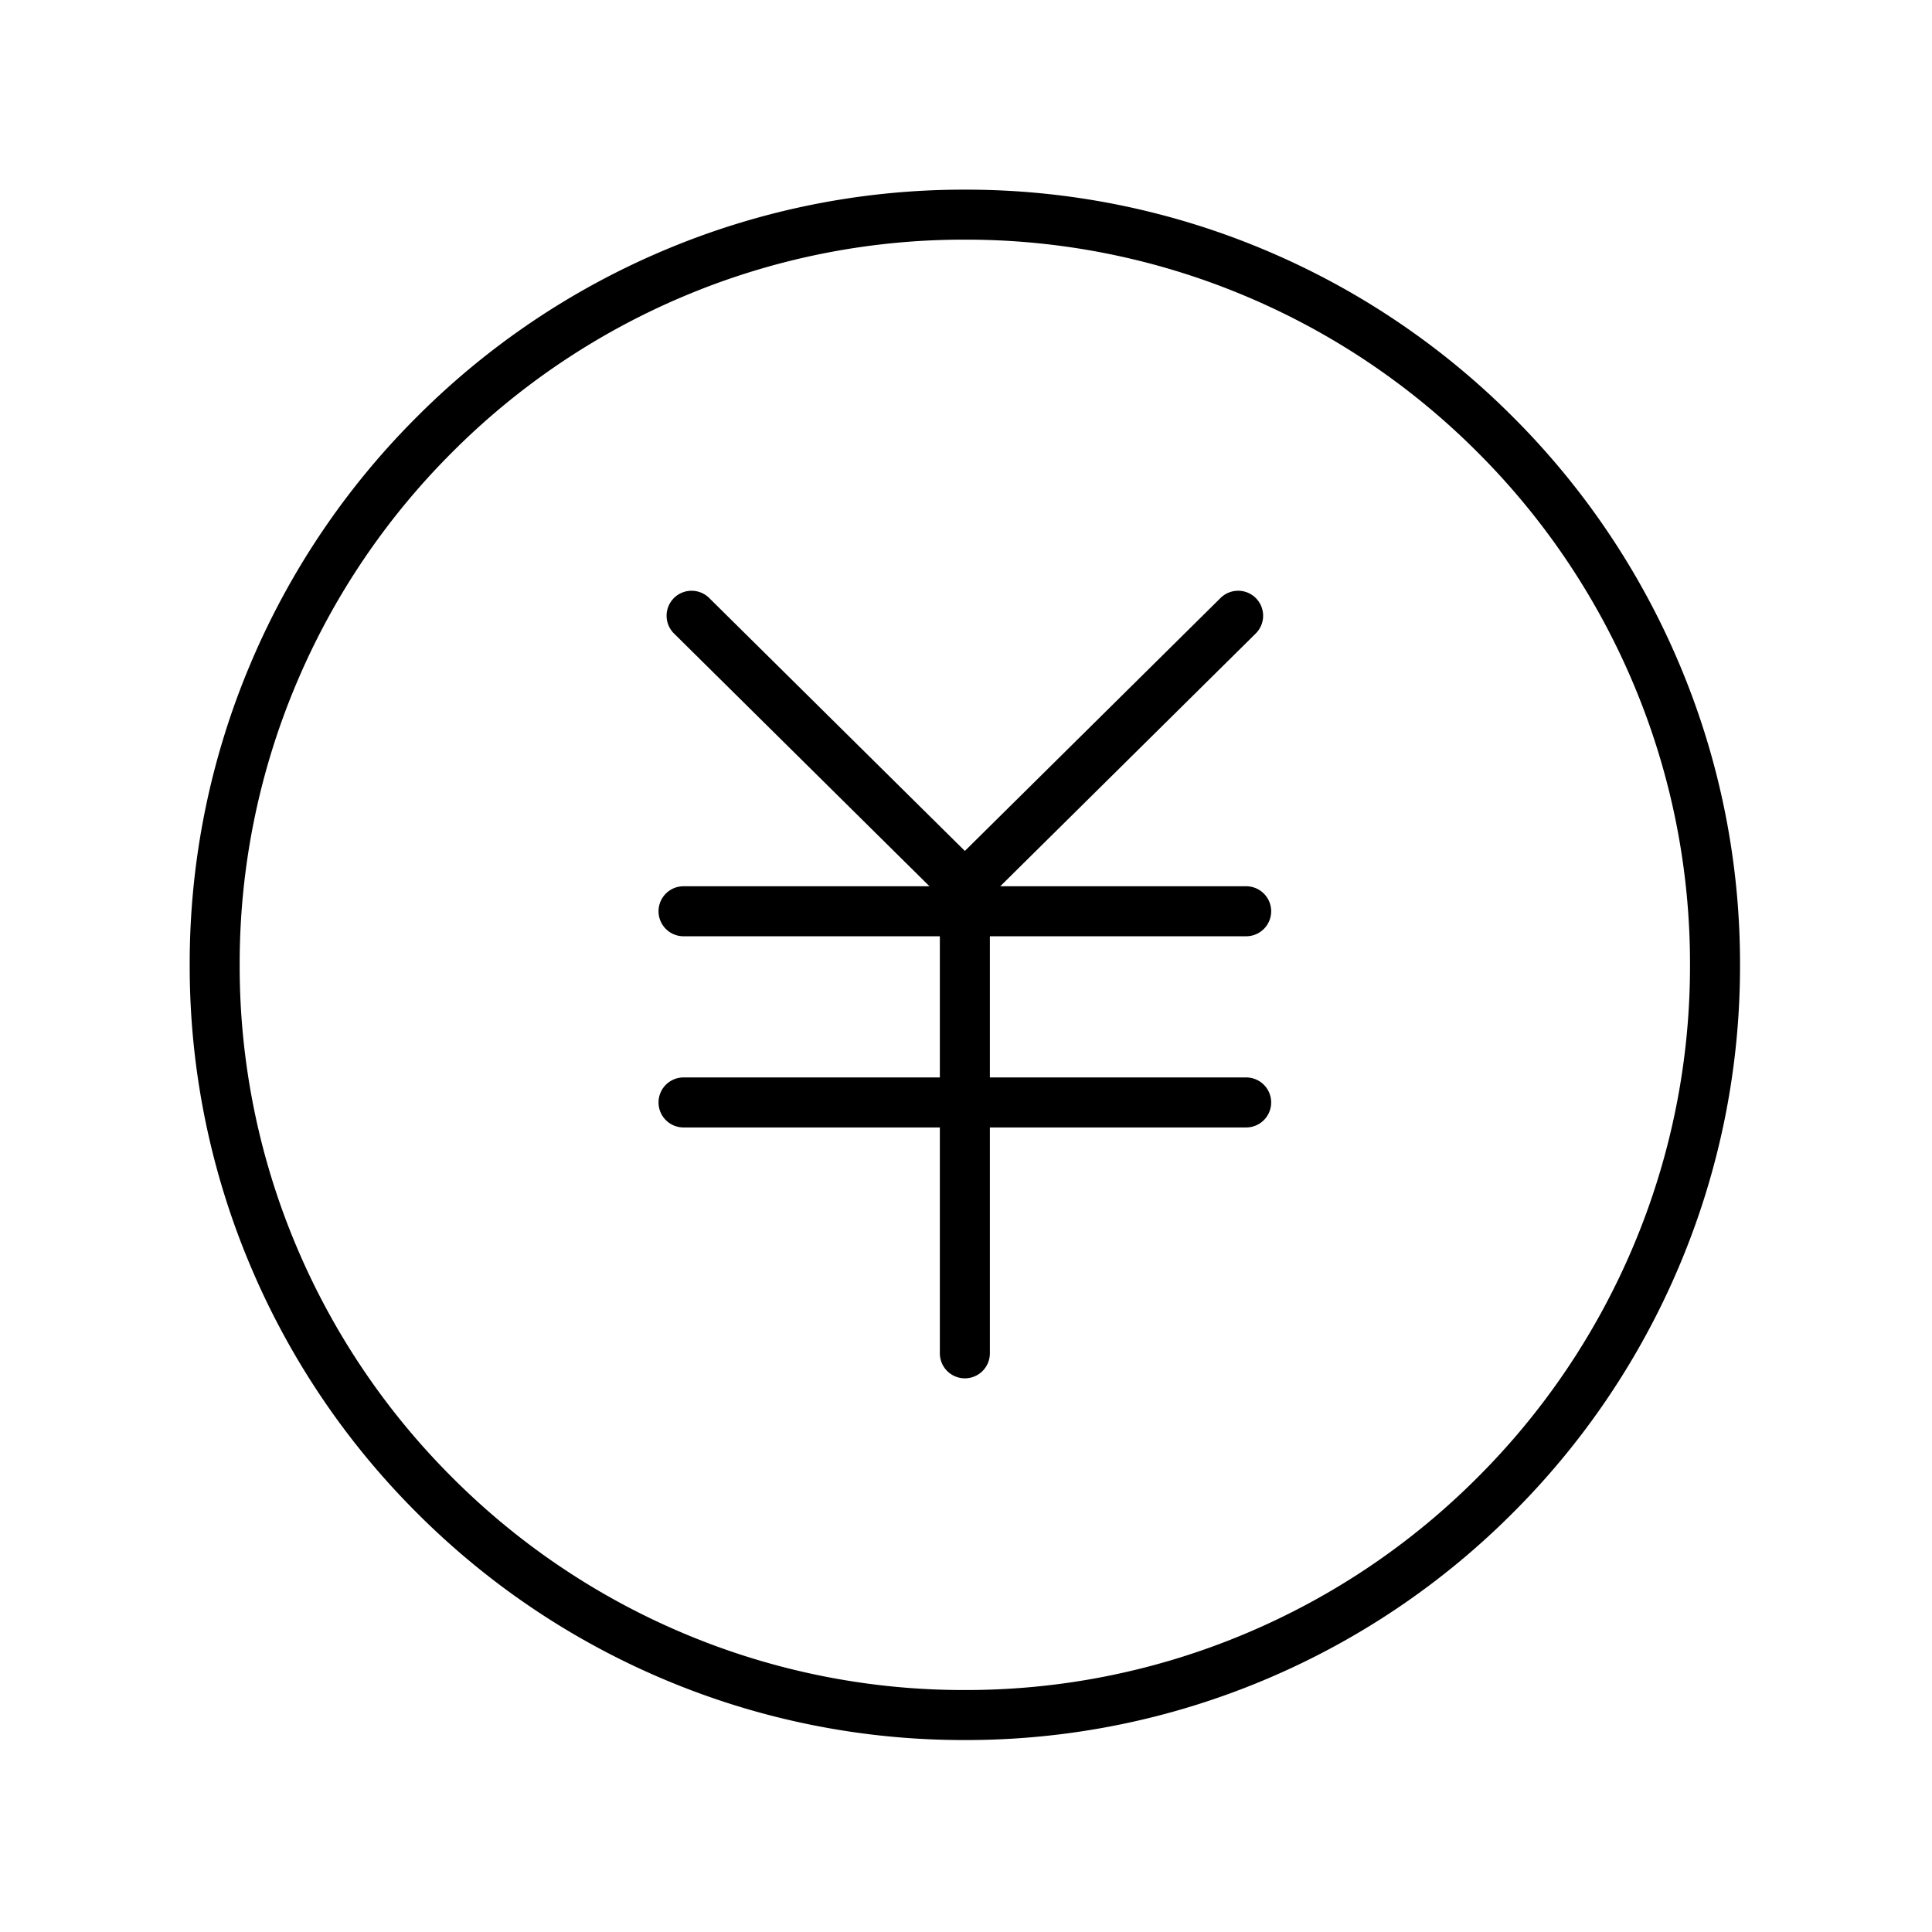
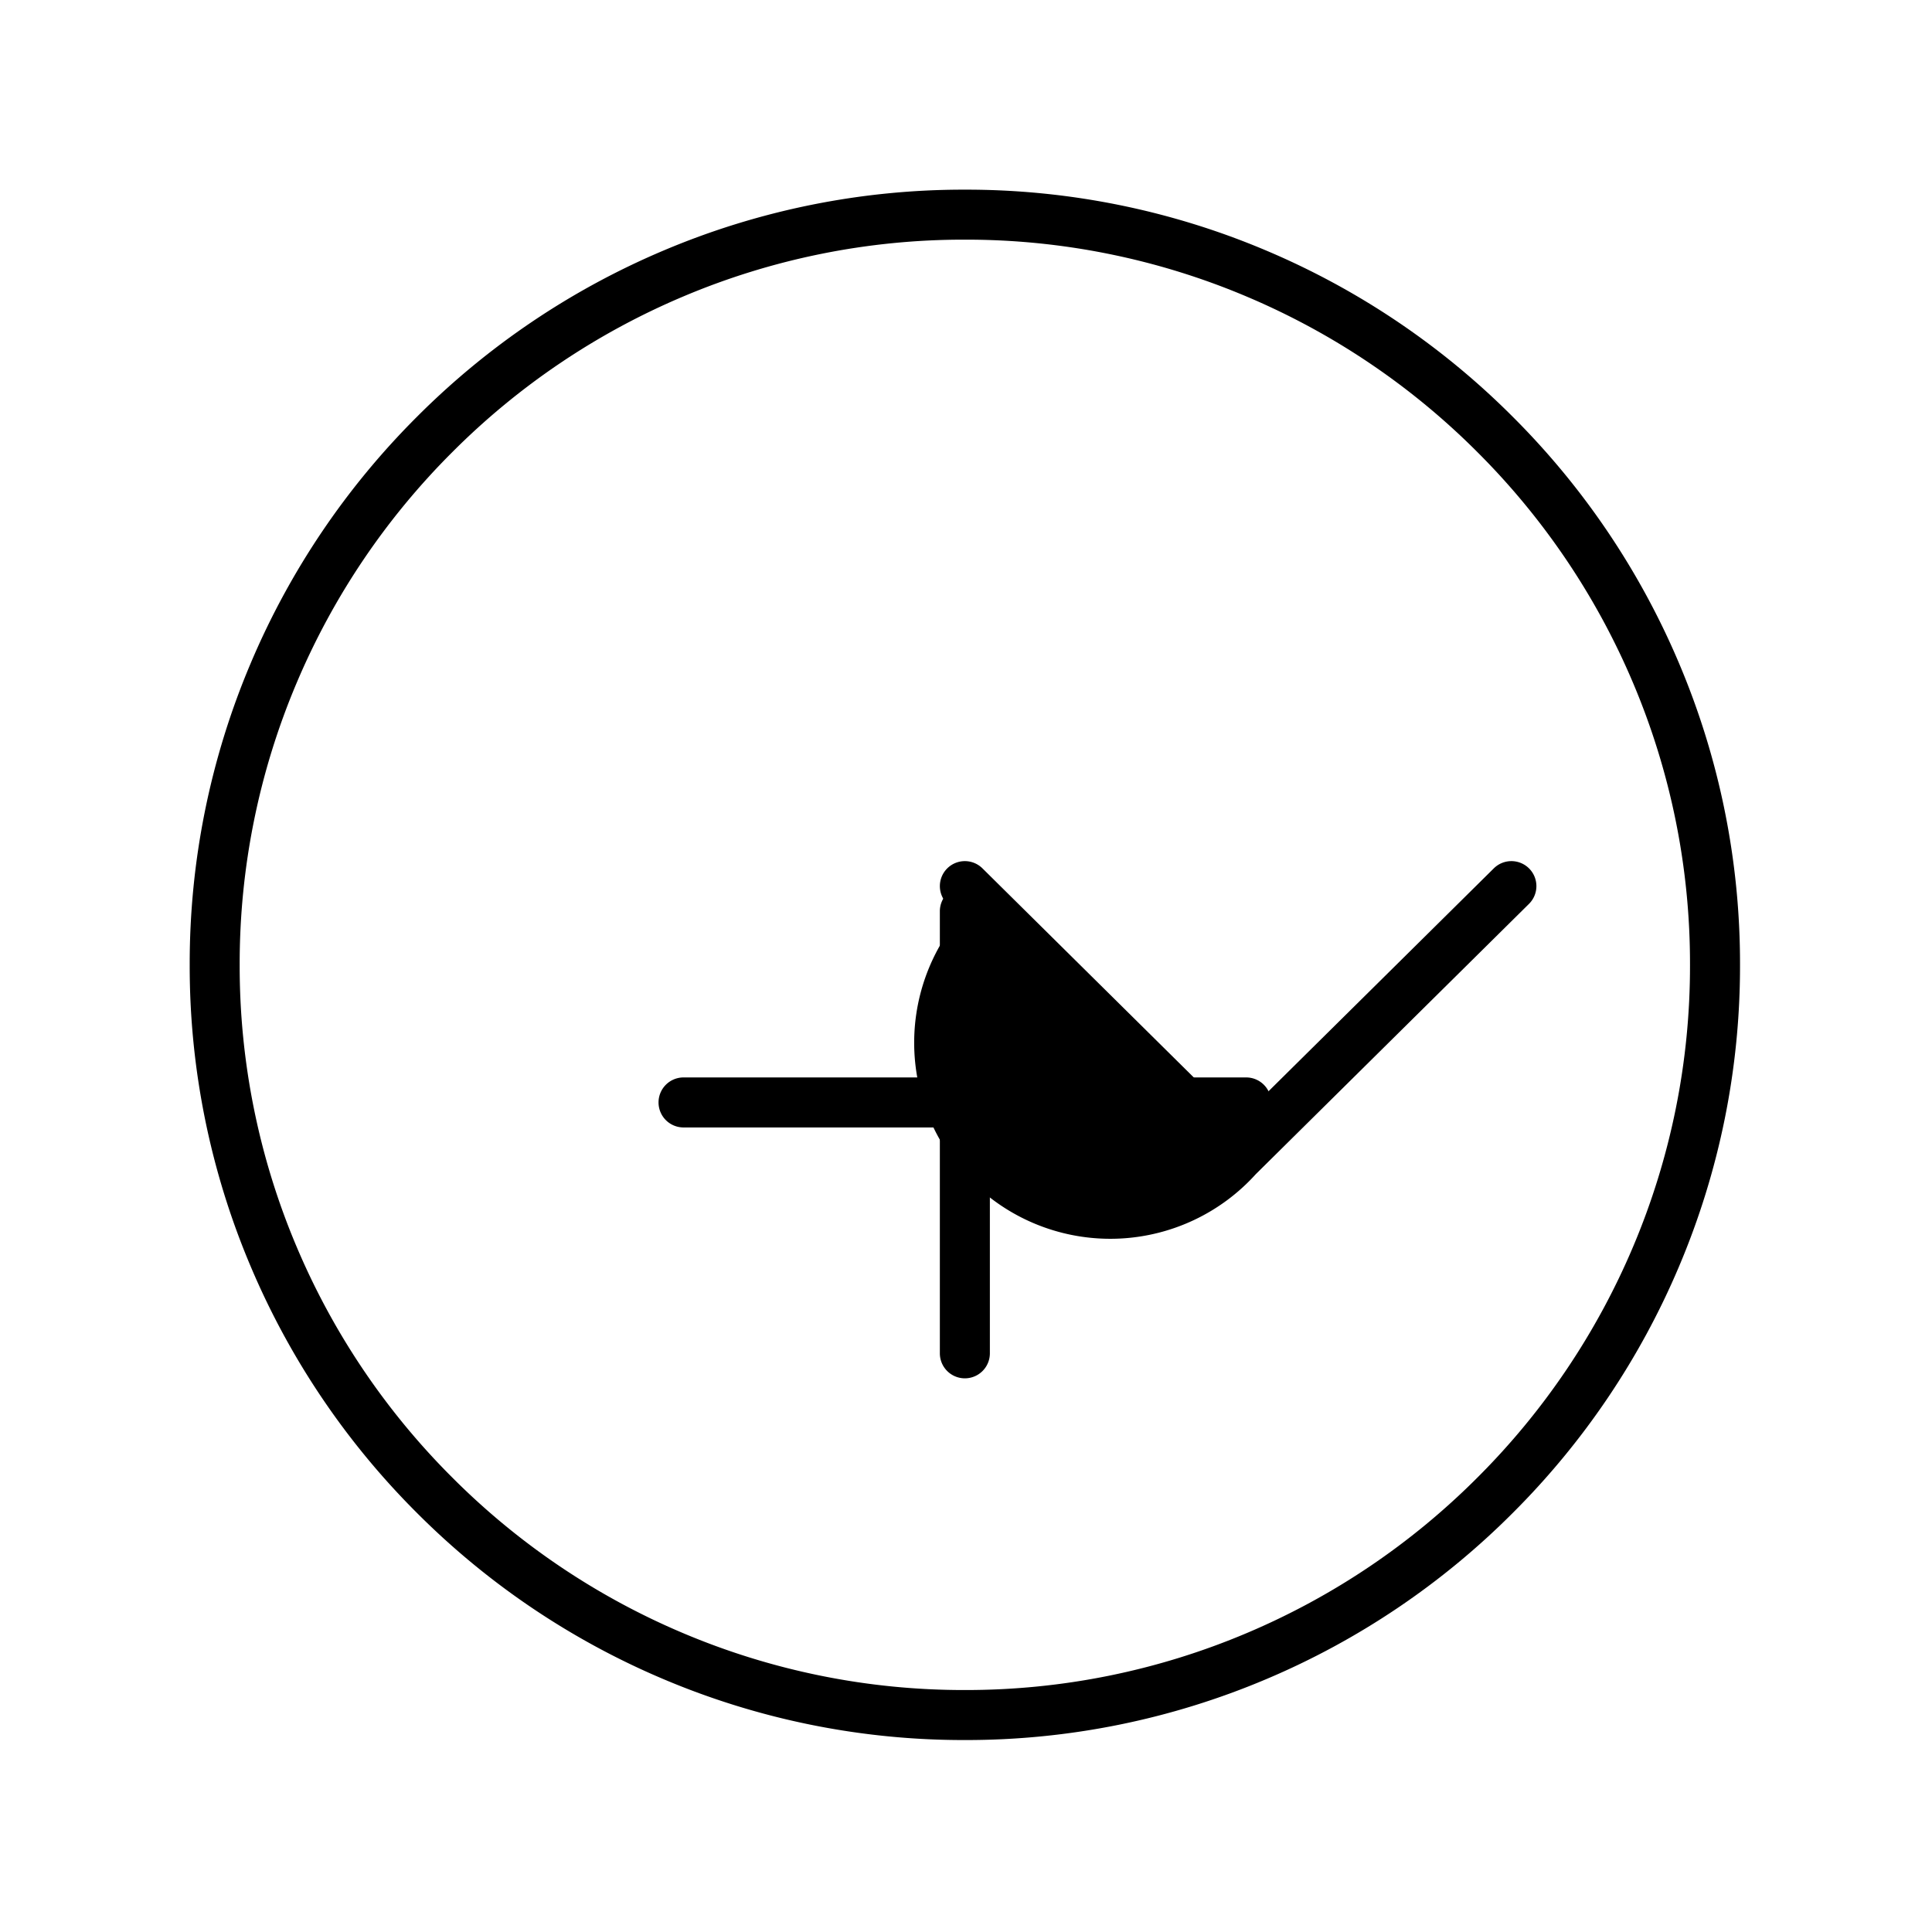
<svg xmlns="http://www.w3.org/2000/svg" width="90" height="90" viewBox="0 0 90 90">
  <defs>
    <clipPath id="clip-行业案例_服务承诺_低成本">
      <rect width="90" height="90" />
    </clipPath>
  </defs>
  <g id="行业案例_服务承诺_低成本" clip-path="url(#clip-行业案例_服务承诺_低成本)">
    <g id="组_527" data-name="组 527" transform="translate(1477.202 -5389.865)">
      <path id="路径_469" data-name="路径 469" d="M-1432.255,5398.7a35.835,35.835,0,0,1,14.049,2.841,36.028,36.028,0,0,1,11.478,7.743,36.022,36.022,0,0,1,7.742,11.479,35.838,35.838,0,0,1,2.841,14.049,35.837,35.837,0,0,1-2.841,14.049,36.029,36.029,0,0,1-7.742,11.479,36.035,36.035,0,0,1-11.478,7.742,35.835,35.835,0,0,1-14.049,2.841,35.834,35.834,0,0,1-14.049-2.841,36.036,36.036,0,0,1-11.478-7.742,36.03,36.03,0,0,1-7.742-11.479,35.835,35.835,0,0,1-2.841-14.049,35.84,35.84,0,0,1,2.841-14.05,36.028,36.028,0,0,1,7.742-11.478,36.03,36.03,0,0,1,11.478-7.743A35.834,35.834,0,0,1-1432.255,5398.7Zm0,69.893a33.523,33.523,0,0,0,13.141-2.657,33.71,33.71,0,0,0,10.739-7.244,33.716,33.716,0,0,0,7.244-10.739,33.523,33.523,0,0,0,2.656-13.141,33.523,33.523,0,0,0-2.656-13.142,33.713,33.713,0,0,0-7.244-10.74,33.71,33.71,0,0,0-10.739-7.244,33.523,33.523,0,0,0-13.141-2.657,33.522,33.522,0,0,0-13.141,2.657,33.711,33.711,0,0,0-10.739,7.244,33.714,33.714,0,0,0-7.245,10.74,33.523,33.523,0,0,0-2.657,13.142,33.521,33.521,0,0,0,2.657,13.141,33.717,33.717,0,0,0,7.245,10.739,33.711,33.711,0,0,0,10.739,7.244A33.522,33.522,0,0,0-1432.255,5468.593Z" />
-       <path id="直线_46" data-name="直线 46" d="M26.21,1.165H0A1.165,1.165,0,0,1-1.165,0,1.165,1.165,0,0,1,0-1.165H26.21A1.165,1.165,0,0,1,27.374,0,1.165,1.165,0,0,1,26.21,1.165Z" transform="translate(-1445.36 5432.315)" />
      <path id="直线_47" data-name="直线 47" d="M26.21,1.165H0A1.165,1.165,0,0,1-1.165,0,1.165,1.165,0,0,1,0-1.165H26.21A1.165,1.165,0,0,1,27.374,0,1.165,1.165,0,0,1,26.21,1.165Z" transform="translate(-1445.36 5441.221)" />
      <path id="直线_48" data-name="直线 48" d="M0,21.758a1.165,1.165,0,0,1-1.165-1.165V0A1.165,1.165,0,0,1,0-1.165,1.165,1.165,0,0,1,1.165,0V20.593A1.165,1.165,0,0,1,0,21.758Z" transform="translate(-1432.255 5432.315)" />
-       <path id="路径_470" data-name="路径 470" d="M-1432.255,5432.308a1.161,1.161,0,0,1-.819-.337l-12.73-12.595a1.164,1.164,0,0,1-.009-1.646,1.165,1.165,0,0,1,1.647-.009l11.911,11.784,11.911-11.784a1.165,1.165,0,0,1,1.647.009,1.164,1.164,0,0,1-.009,1.646l-12.73,12.595A1.161,1.161,0,0,1-1432.255,5432.308Z" />
+       <path id="路径_470" data-name="路径 470" d="M-1432.255,5432.308a1.161,1.161,0,0,1-.819-.337a1.164,1.164,0,0,1-.009-1.646,1.165,1.165,0,0,1,1.647-.009l11.911,11.784,11.911-11.784a1.165,1.165,0,0,1,1.647.009,1.164,1.164,0,0,1-.009,1.646l-12.73,12.595A1.161,1.161,0,0,1-1432.255,5432.308Z" />
    </g>
  </g>
</svg>